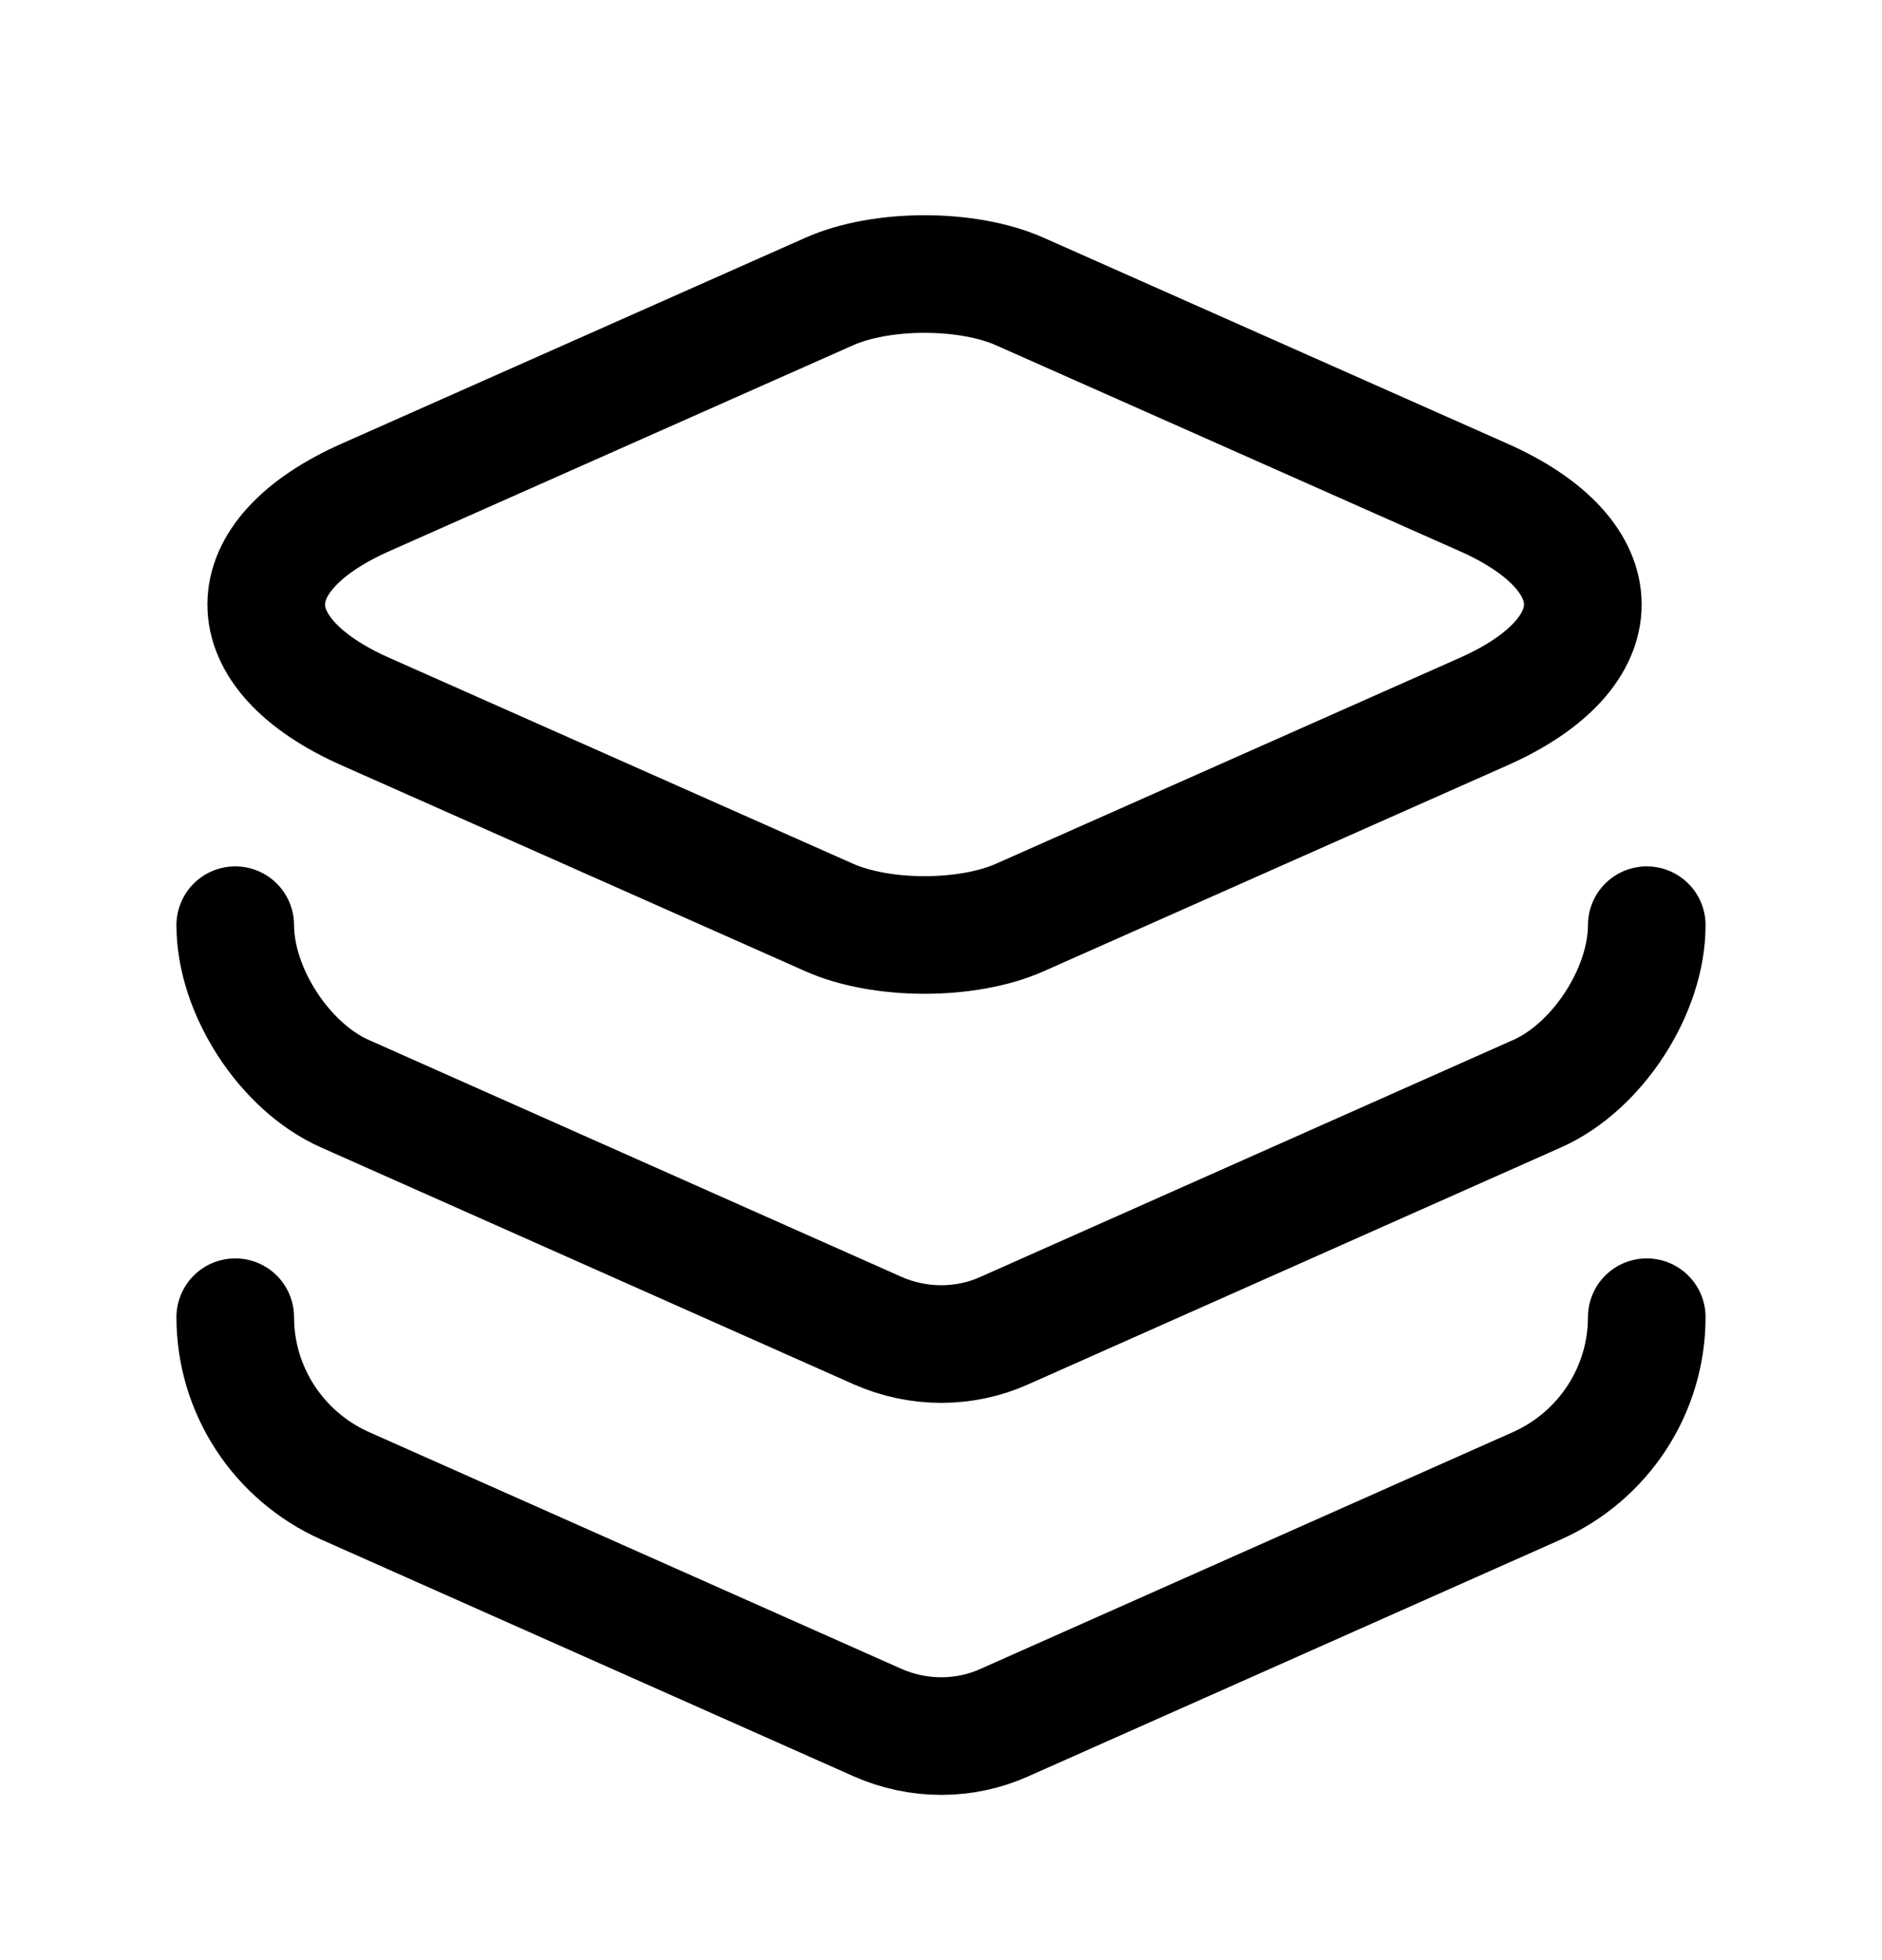
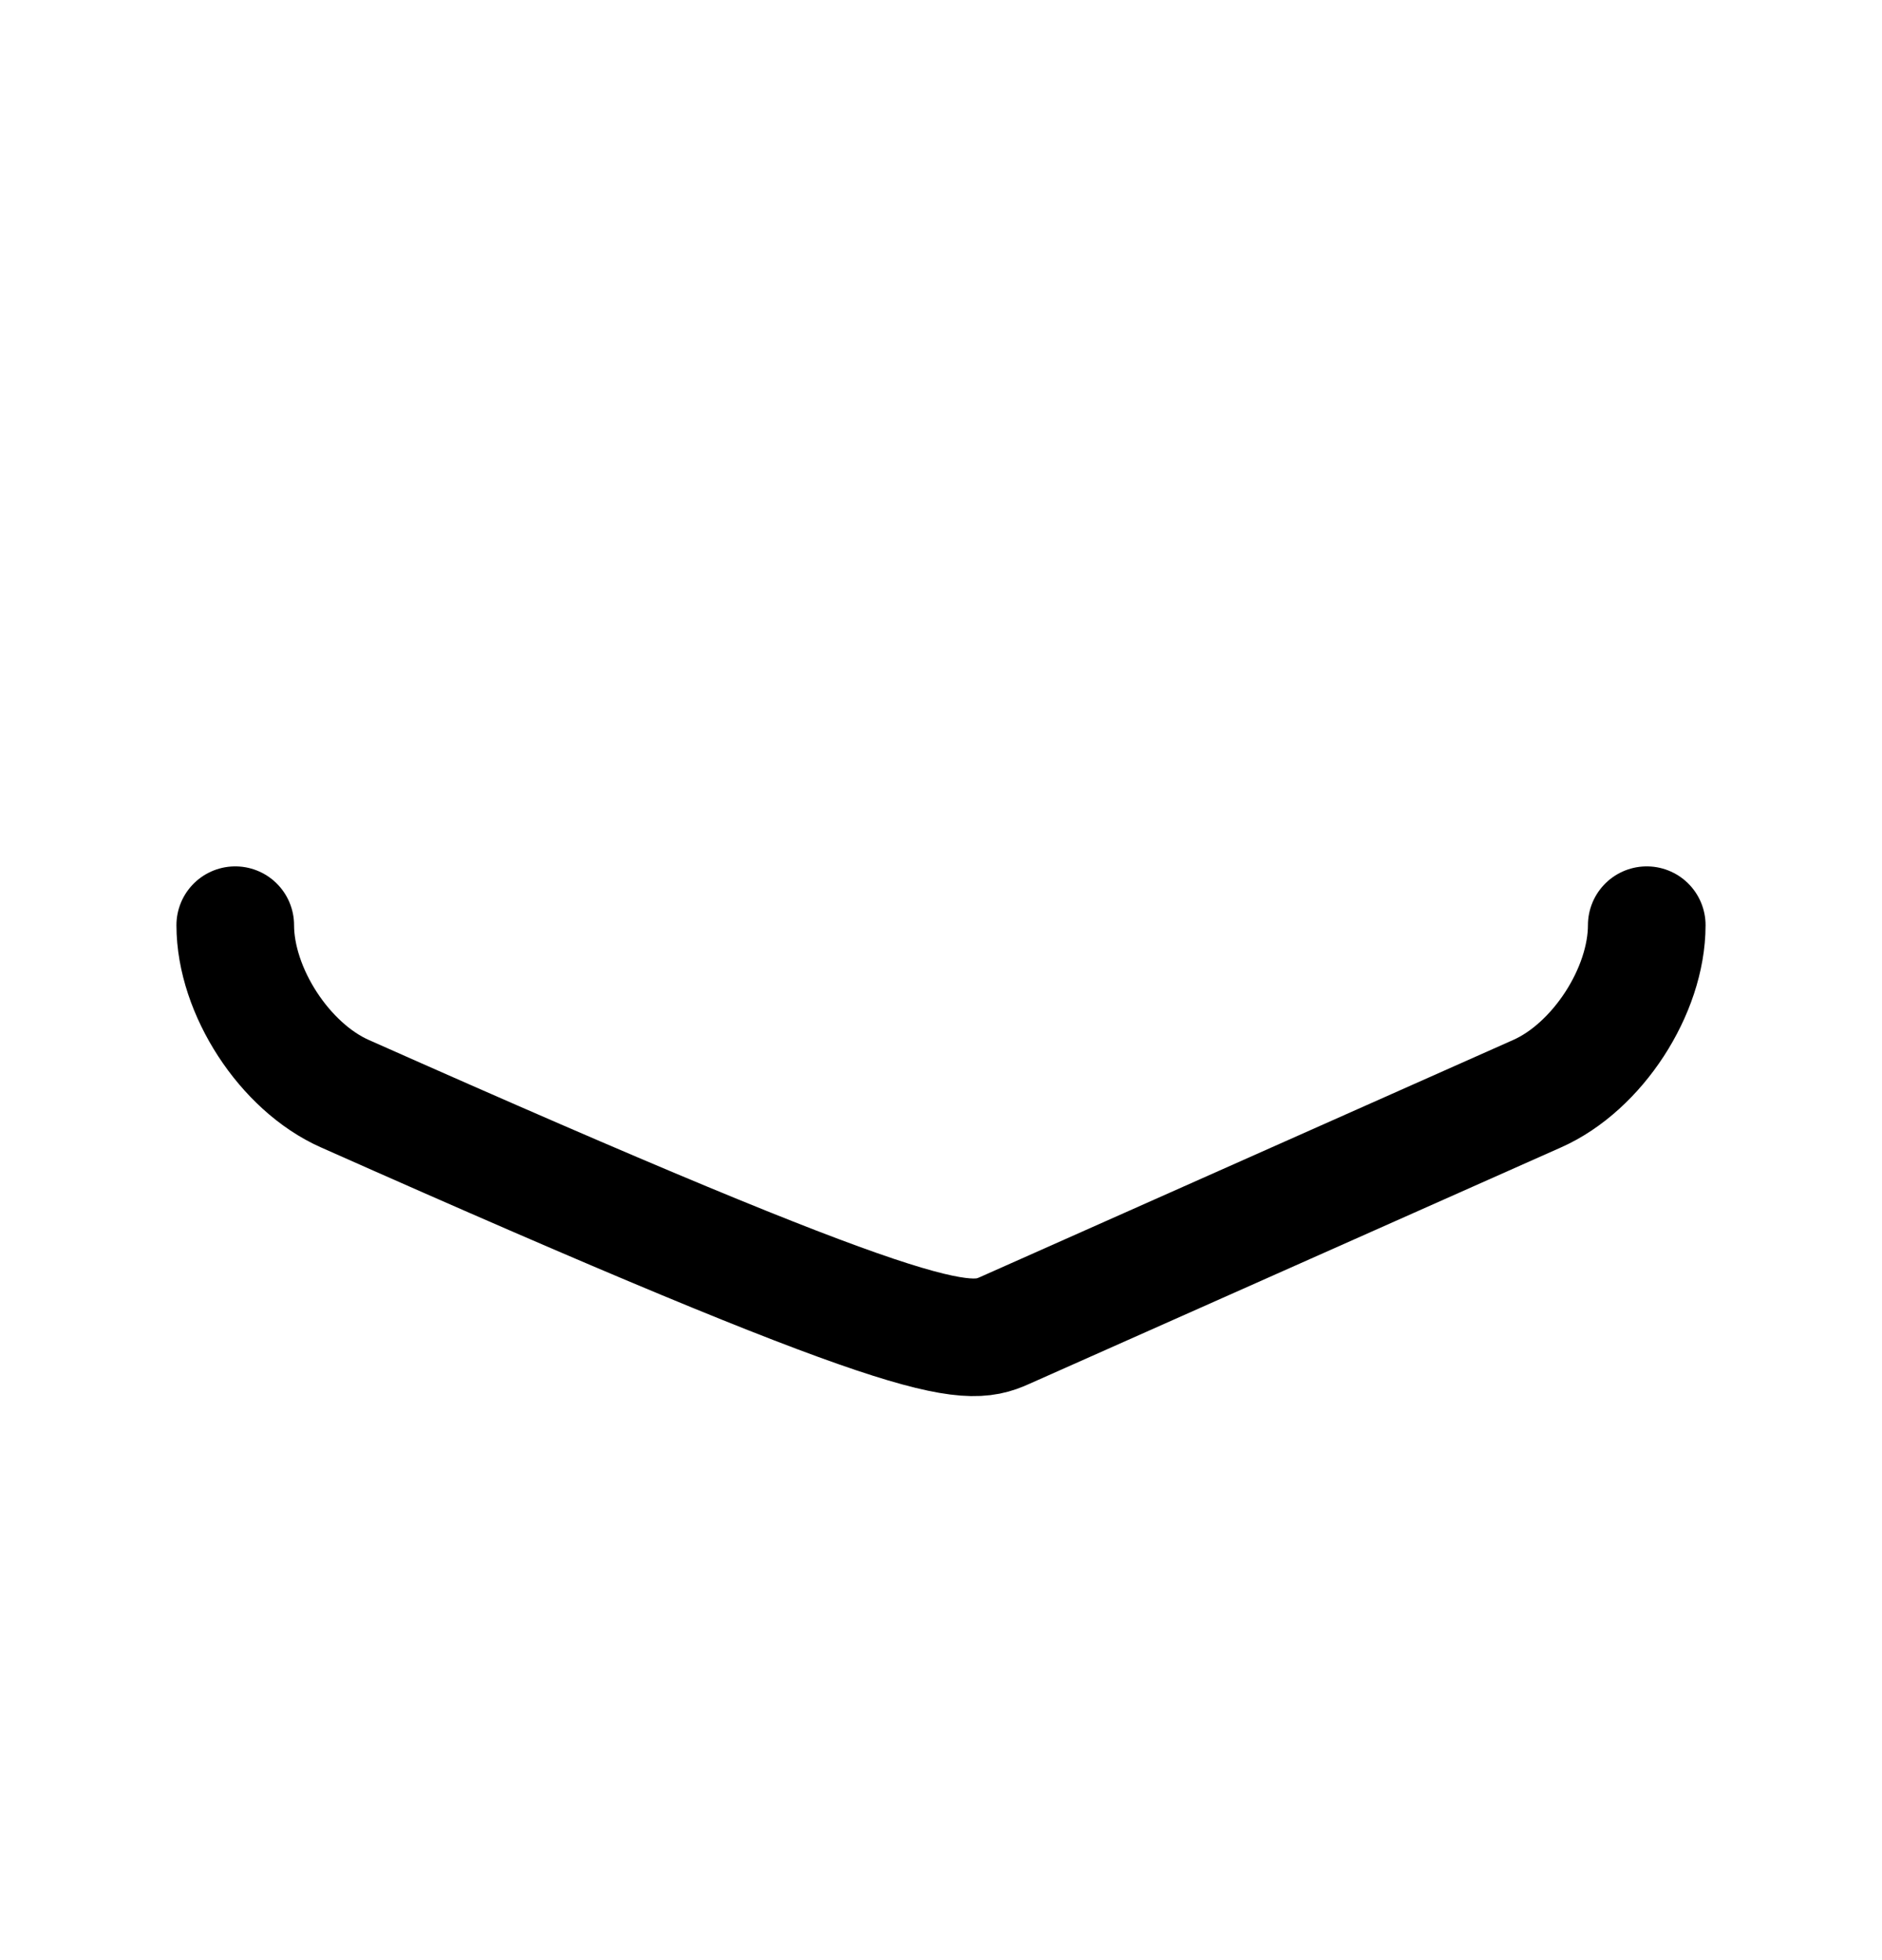
<svg xmlns="http://www.w3.org/2000/svg" fill="none" viewBox="0 0 24 25" height="25" width="24">
-   <path stroke-linejoin="round" stroke-linecap="round" stroke-width="1.5" stroke="black" d="M13.01 3.72L18.91 6.34C20.61 7.09 20.61 8.33 18.91 9.08L13.01 11.7C12.34 12 11.24 12 10.57 11.7L4.67 9.08C2.97 8.33 2.97 7.09 4.67 6.34L10.57 3.72C11.24 3.42 12.34 3.42 13.01 3.72Z" />
-   <path stroke-linejoin="round" stroke-linecap="round" stroke-width="1.5" stroke="black" d="M3 11.8C3 12.64 3.63 13.61 4.4 13.95L11.19 16.97C11.71 17.2 12.3 17.2 12.81 16.97L19.6 13.95C20.37 13.61 21 12.64 21 11.8" />
-   <path stroke-linejoin="round" stroke-linecap="round" stroke-width="1.5" stroke="black" d="M3 16.8C3 17.73 3.55 18.57 4.4 18.95L11.19 21.97C11.71 22.2 12.3 22.2 12.81 21.97L19.6 18.95C20.45 18.57 21 17.73 21 16.8" />
+   <path stroke-linejoin="round" stroke-linecap="round" stroke-width="1.5" stroke="black" d="M3 11.8C3 12.64 3.63 13.61 4.4 13.95C11.71 17.2 12.3 17.2 12.81 16.97L19.6 13.95C20.37 13.61 21 12.64 21 11.8" />
</svg>